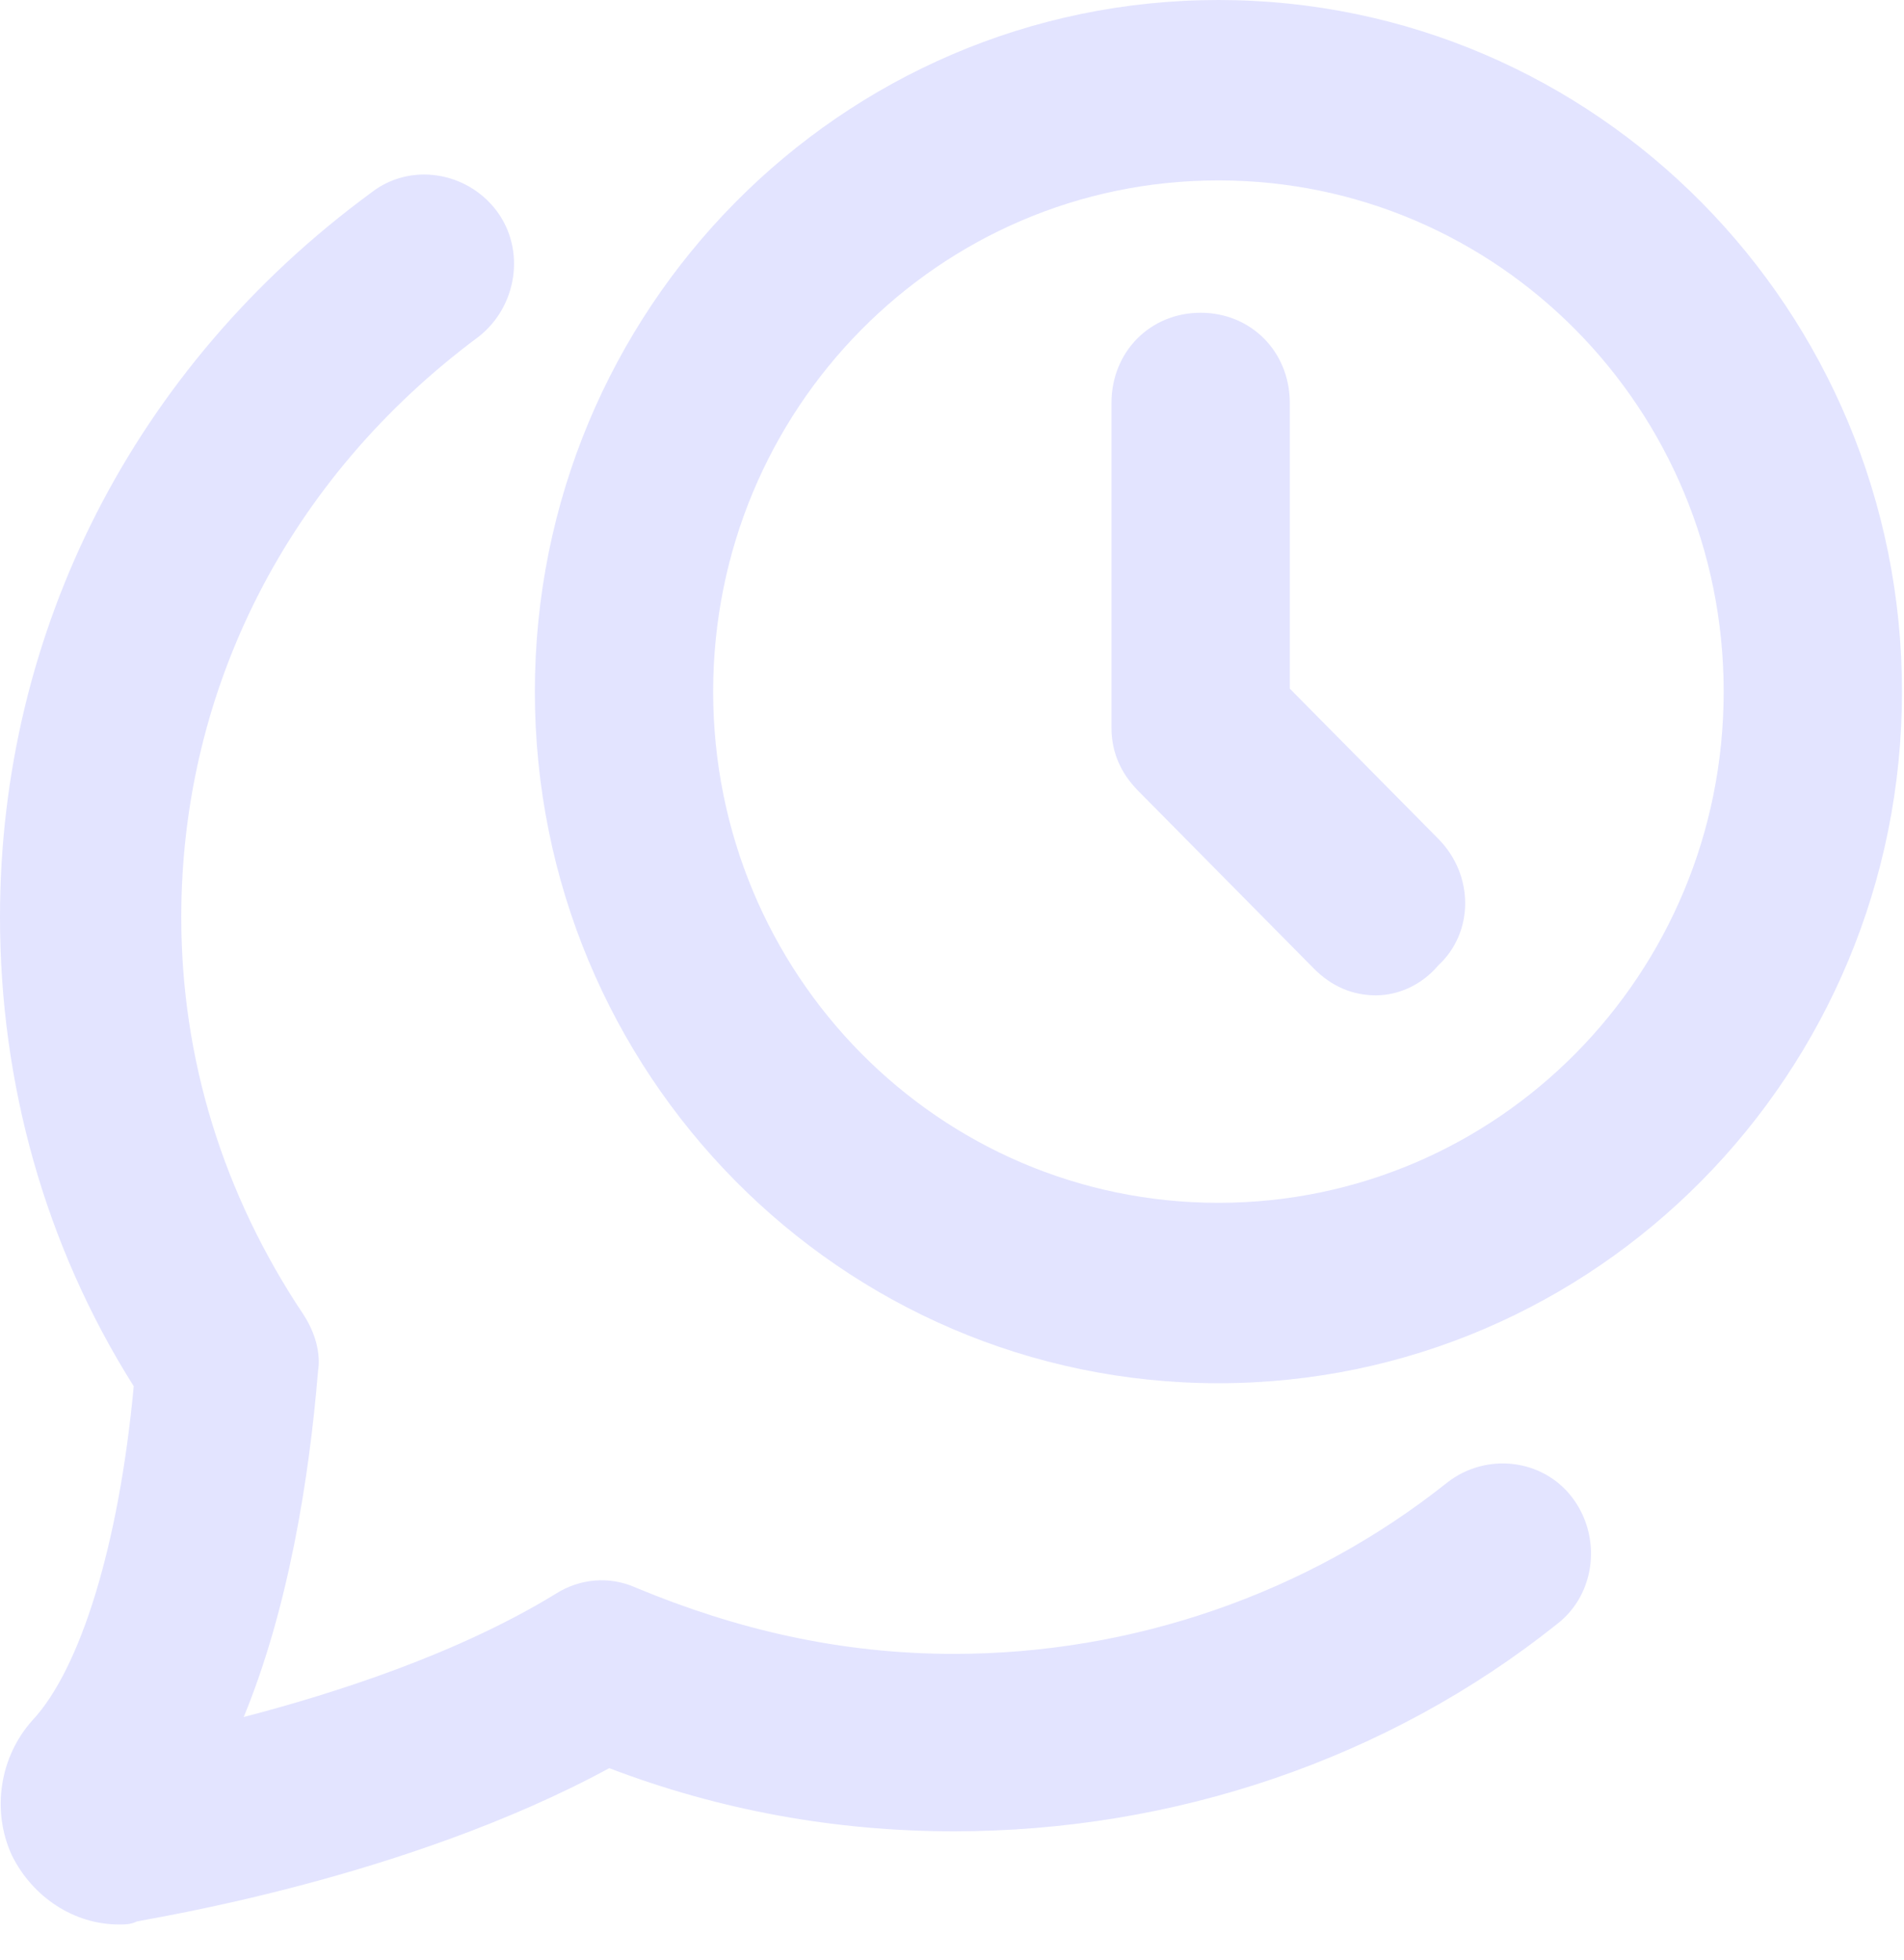
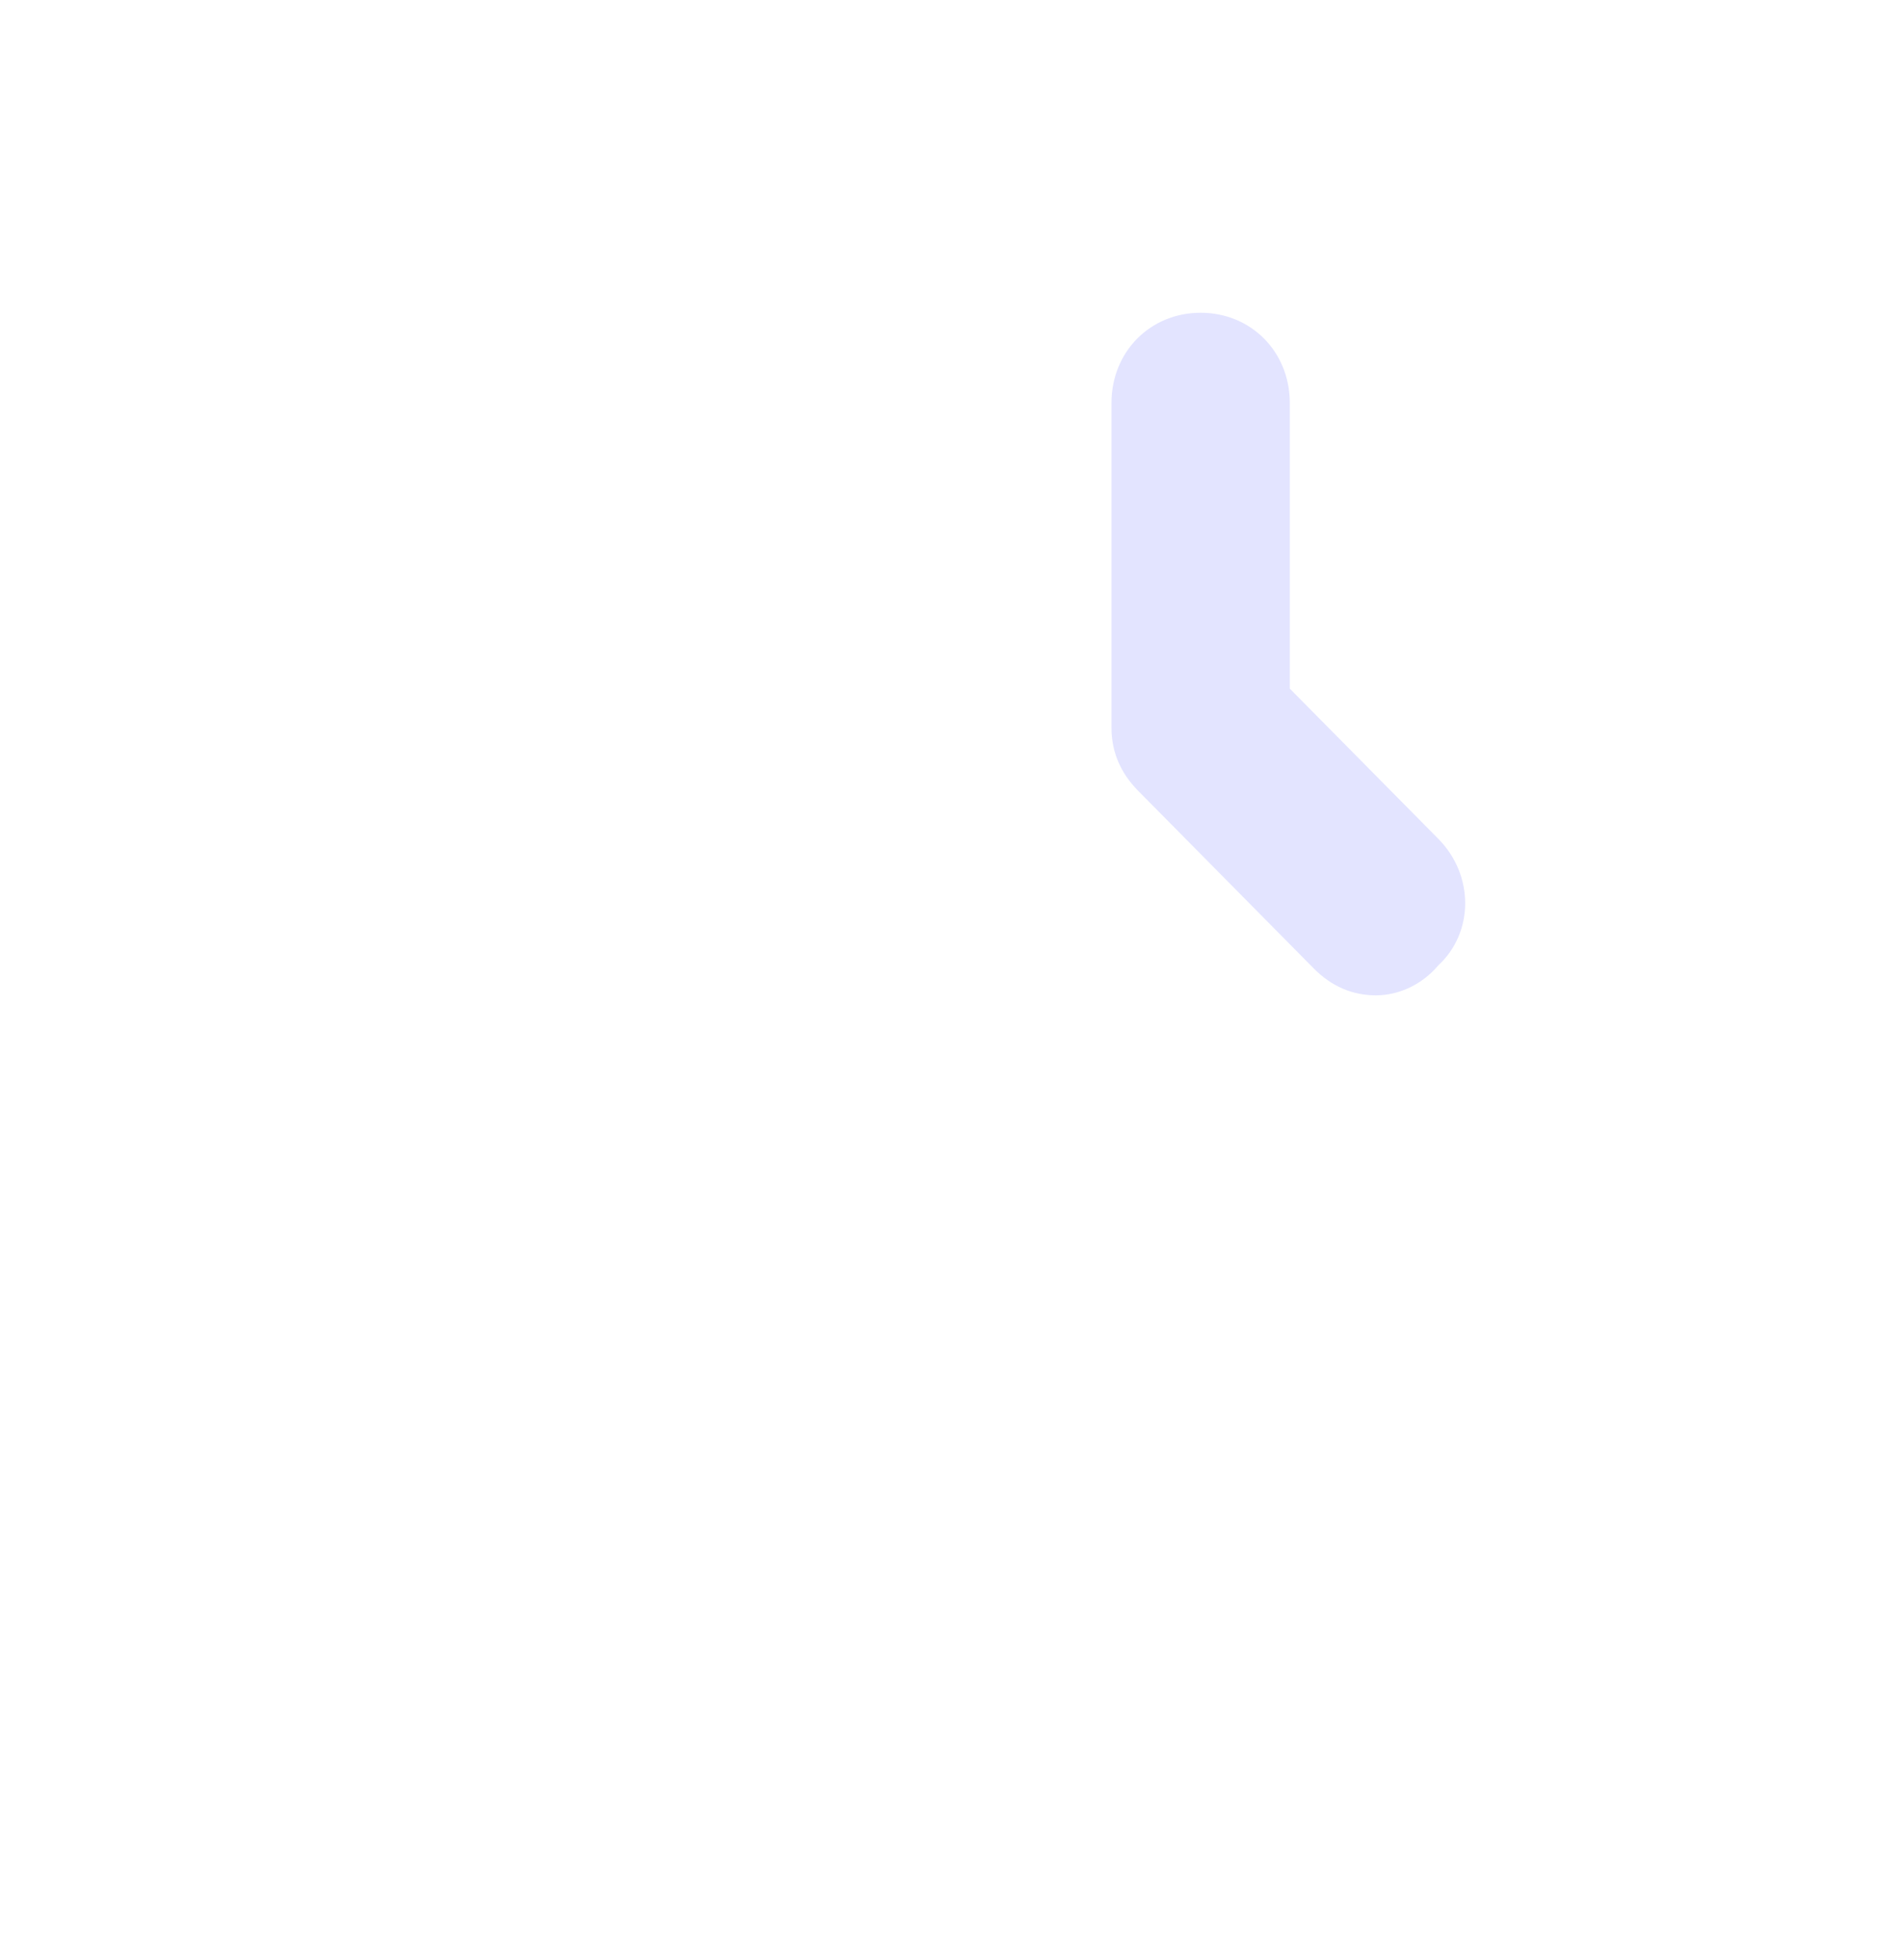
<svg xmlns="http://www.w3.org/2000/svg" width="34" height="35" viewBox="0 0 34 35" fill="none">
-   <path d="M2.123 34.372C1.327 34.372 0.584 33.889 0.212 33.137C-0.159 32.331 3.22661e-06 31.365 0.584 30.72C1.433 29.807 2.123 27.605 2.388 24.759C0.796 22.235 0 19.334 0 16.381C0 11.278 2.388 6.552 6.634 3.437C7.324 2.9 8.332 3.061 8.863 3.759C9.394 4.458 9.235 5.478 8.545 6.015C5.148 8.539 3.237 12.299 3.237 16.381C3.237 18.905 3.98 21.322 5.413 23.47C5.626 23.792 5.732 24.168 5.679 24.49C5.52 26.424 5.148 28.733 4.352 30.667C5.997 30.237 8.173 29.539 9.925 28.465C10.349 28.196 10.88 28.142 11.357 28.357C13.162 29.109 15.019 29.539 17.036 29.539C20.221 29.539 23.352 28.465 25.846 26.477C26.536 25.94 27.544 26.048 28.075 26.746C28.606 27.444 28.5 28.465 27.81 29.002C24.785 31.419 20.963 32.708 17.036 32.708C14.913 32.708 12.844 32.331 10.88 31.58C7.218 33.567 2.654 34.265 2.441 34.319C2.335 34.372 2.229 34.372 2.123 34.372Z" fill="#E3E4FF" />
-   <path d="M21.757 24.705C15.017 24.705 9.551 19.173 9.551 12.353C9.551 5.532 15.017 0 21.757 0C28.497 0 33.964 5.532 33.964 12.353C33.964 19.173 28.497 24.705 21.757 24.705ZM21.757 3.222C16.769 3.222 12.735 7.304 12.735 12.353C12.735 17.401 16.769 21.483 21.757 21.483C26.746 21.483 30.78 17.401 30.78 12.353C30.78 7.304 26.746 3.222 21.757 3.222Z" fill="#E3E4FF" />
  <path d="M24.571 17.777C24.146 17.777 23.775 17.616 23.457 17.294L20.325 14.125C20.007 13.803 19.848 13.427 19.848 12.997V7.197C19.848 6.284 20.538 5.586 21.44 5.586C22.342 5.586 23.032 6.284 23.032 7.197V12.299L25.686 14.984C26.323 15.629 26.323 16.649 25.686 17.24C25.367 17.616 24.943 17.777 24.571 17.777Z" fill="#E3E4FF" />
</svg>